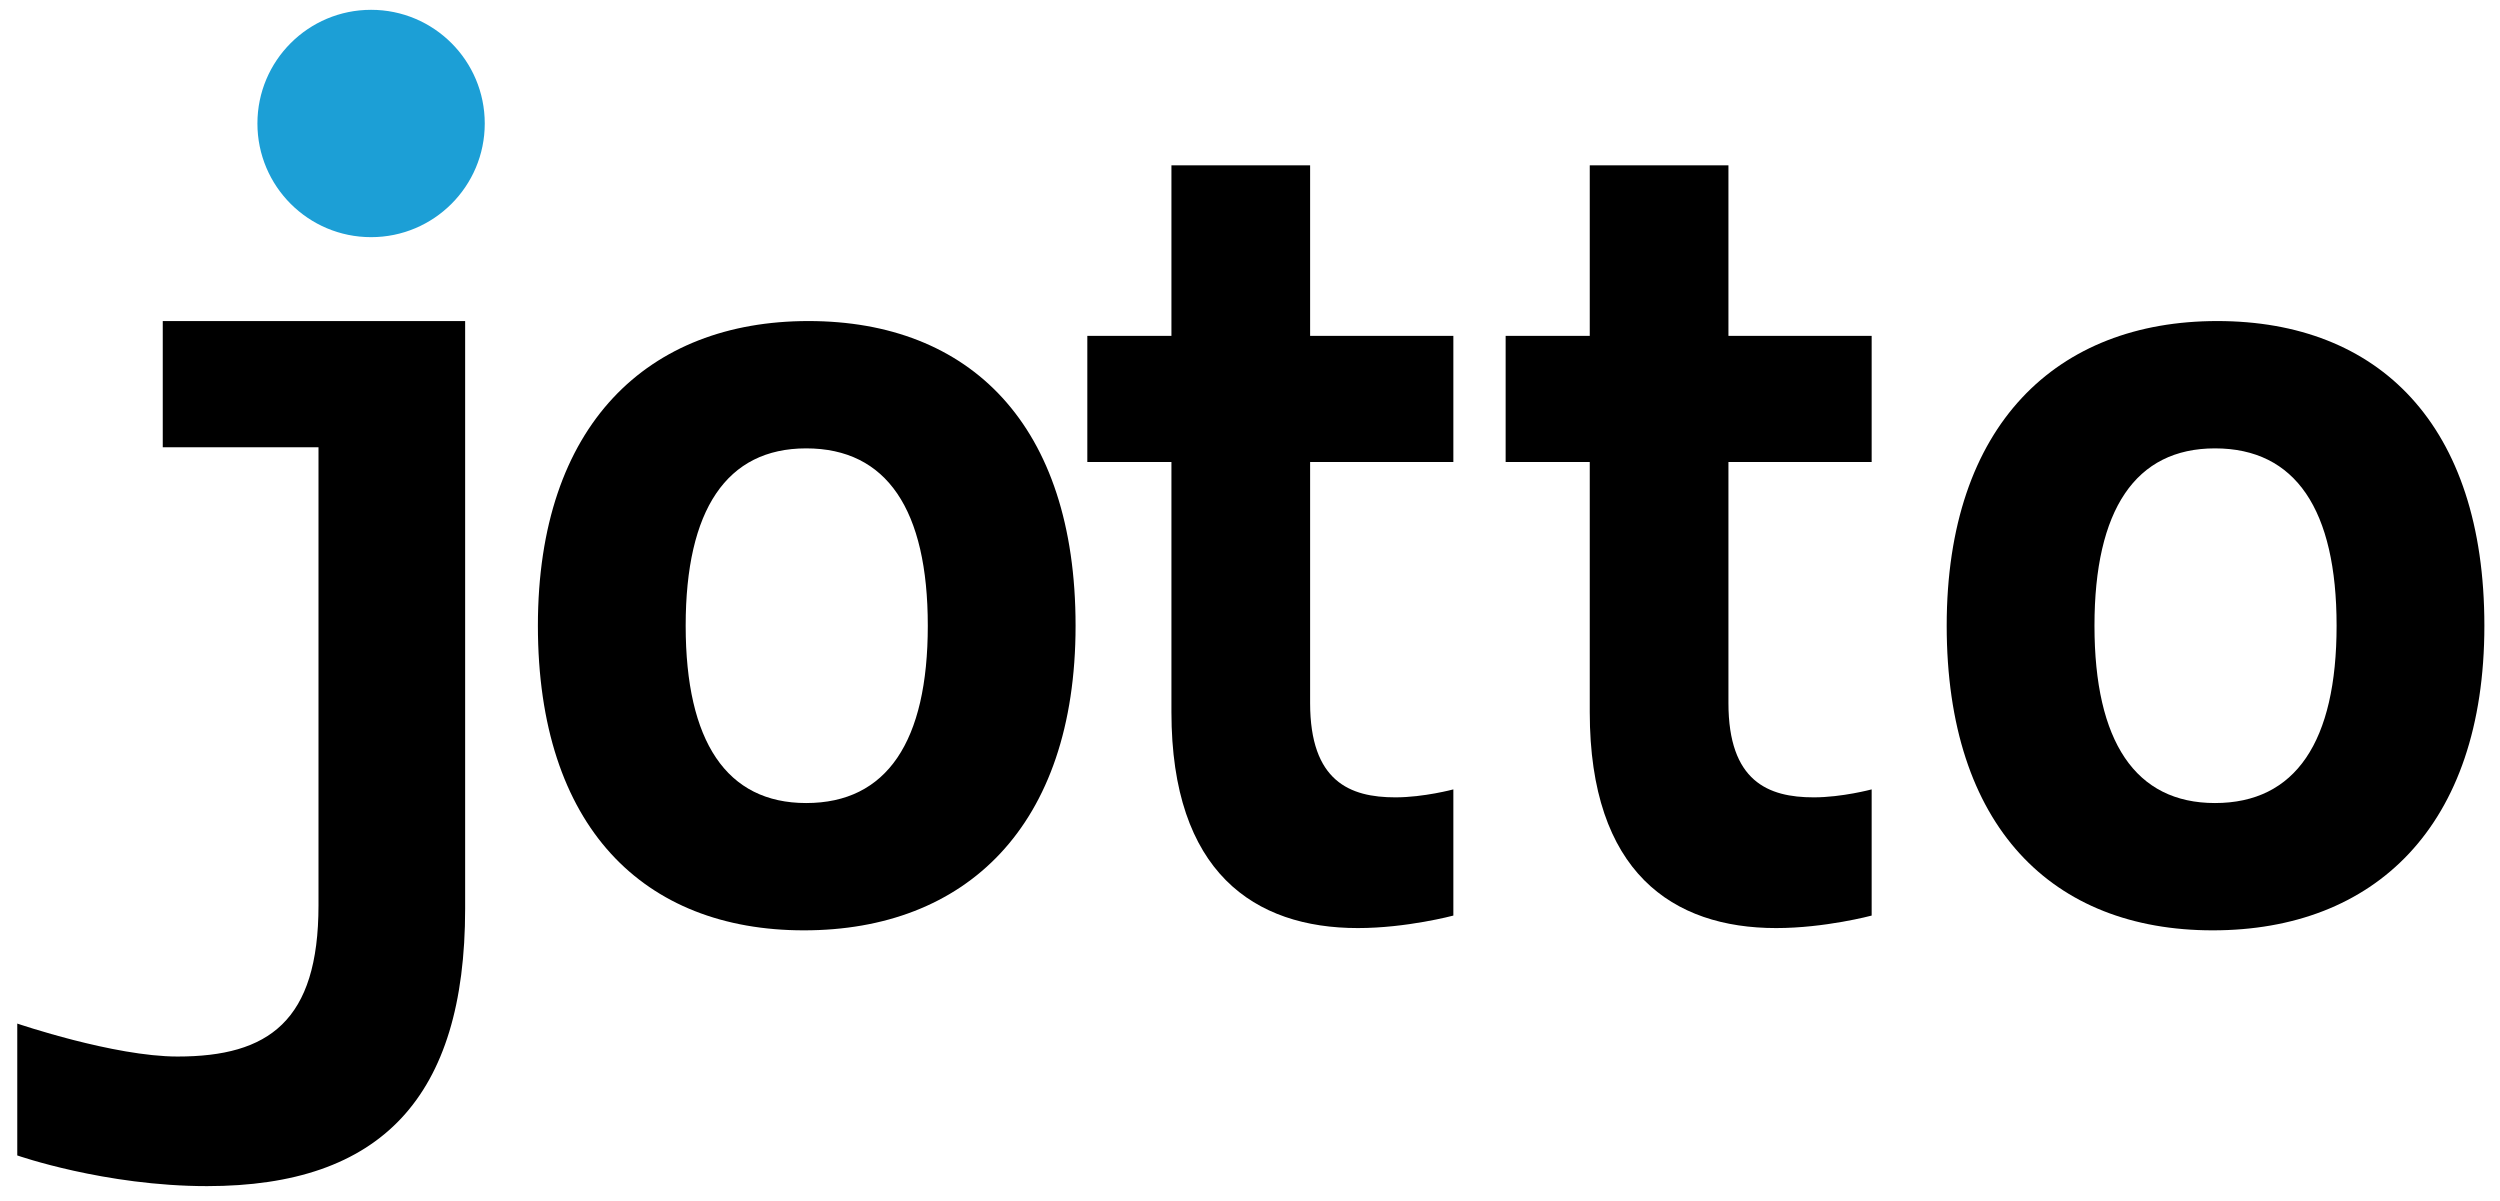
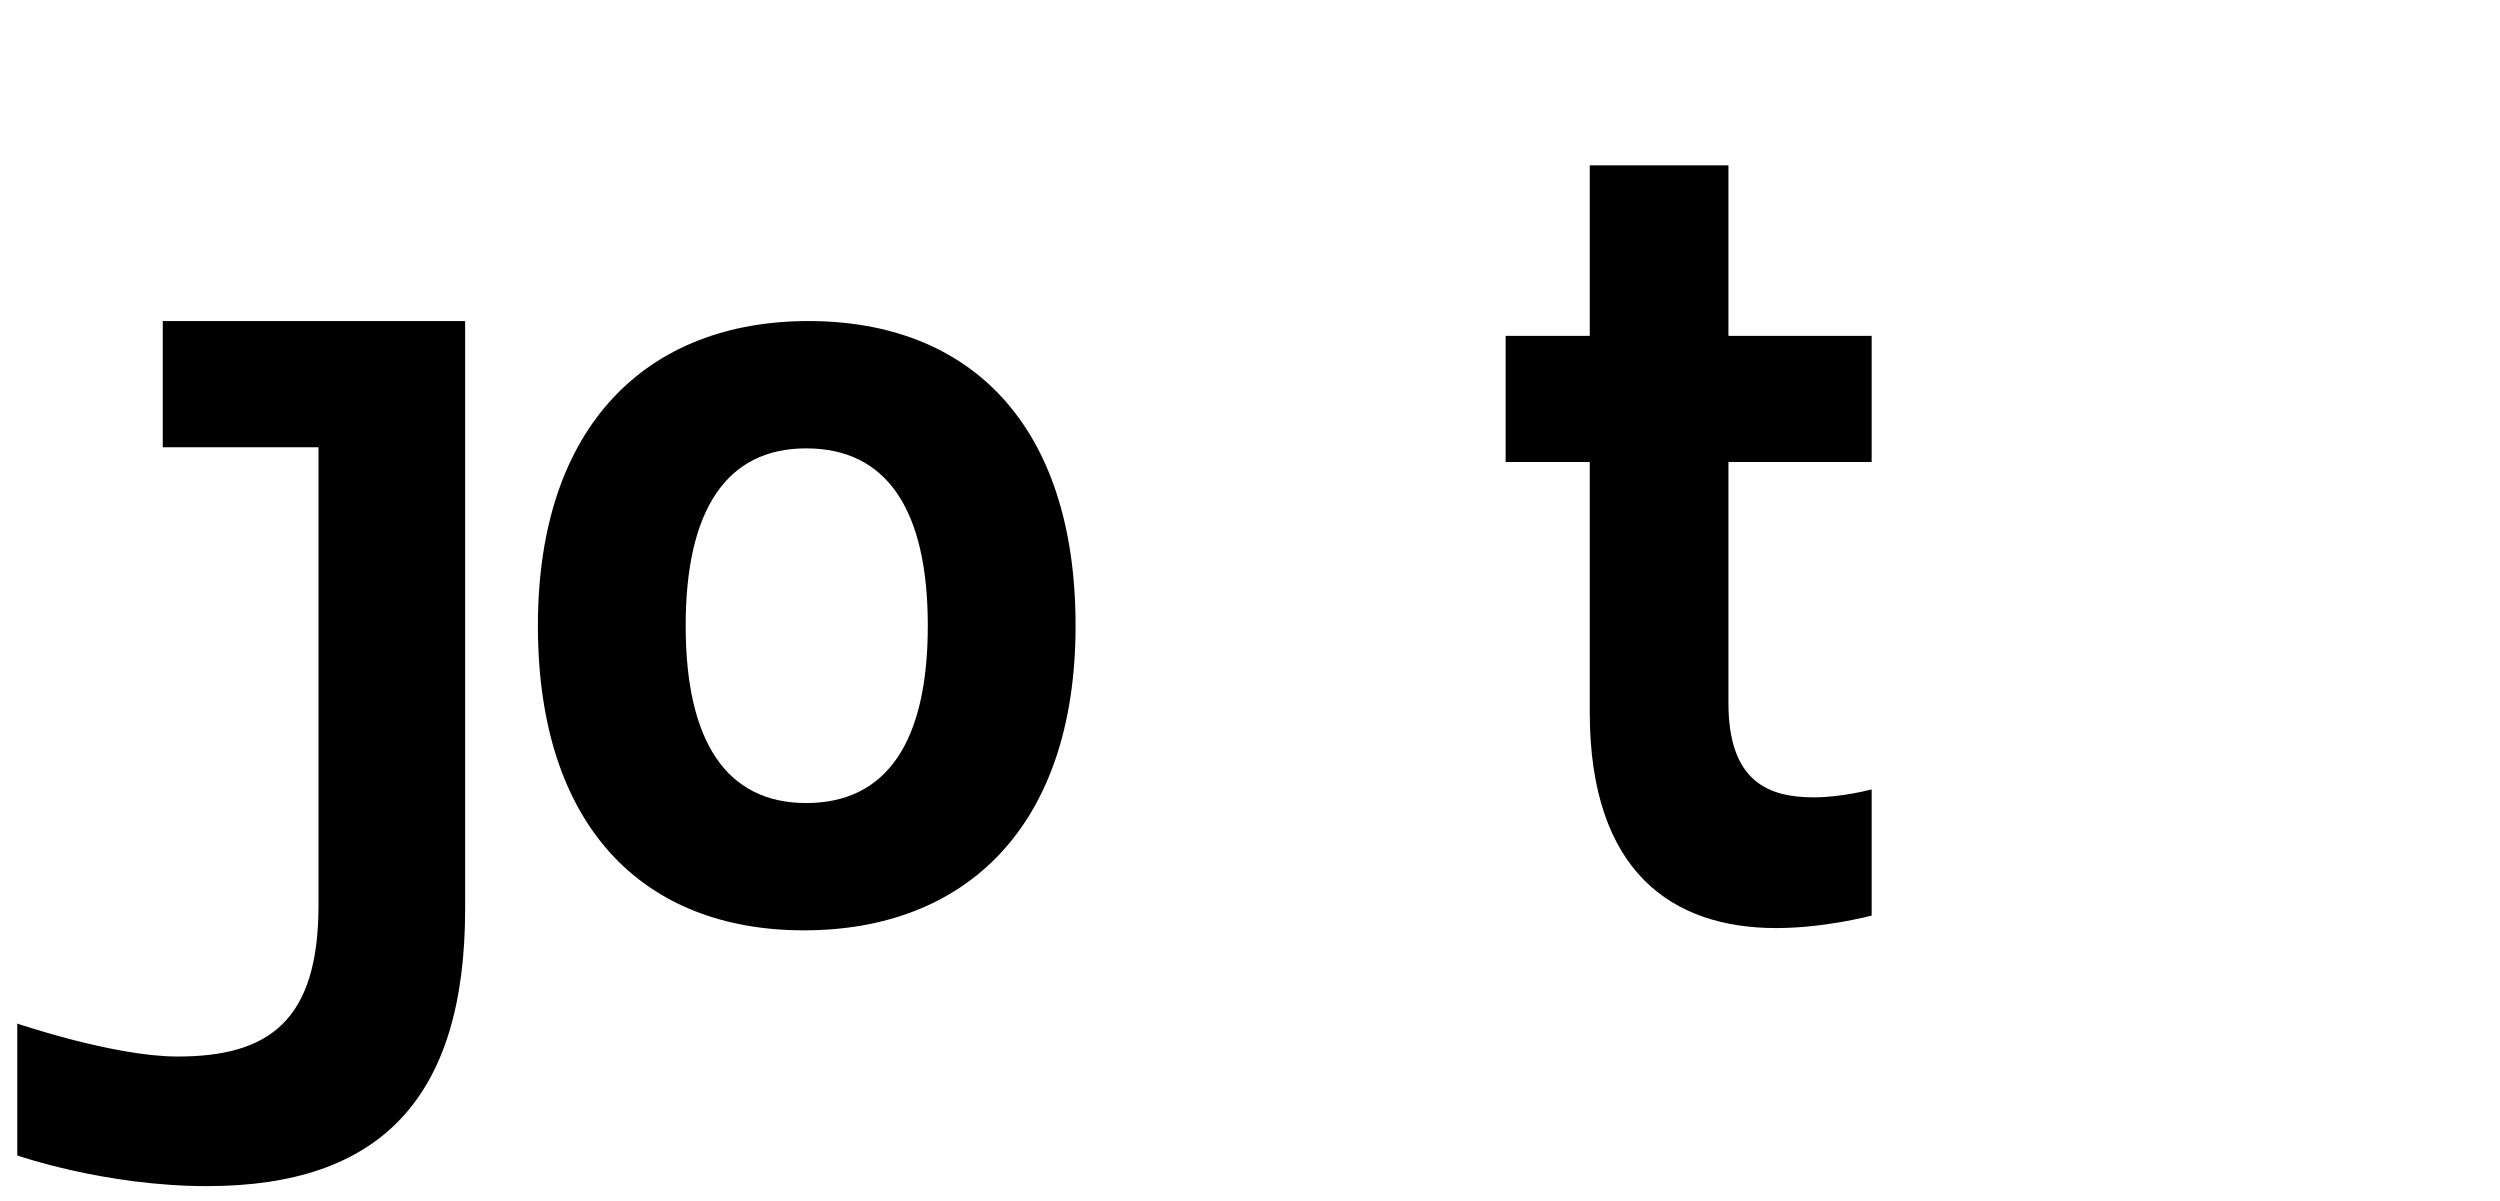
<svg xmlns="http://www.w3.org/2000/svg" width="100%" height="100%" viewBox="0 0 152 73" version="1.1" xml:space="preserve" style="fill-rule:evenodd;clip-rule:evenodd;stroke-linejoin:round;stroke-miterlimit:1.414;">
  <g>
    <g>
-       <path d="M88.364,47.995c0,0 -1.797,0.484 -3.525,0.484c-2.765,0 -5.184,-0.968 -5.184,-5.736l0,-14.652l8.709,0l0,-7.672l-8.709,0l0,-10.367l-8.432,0l0,10.367l-5.114,0l0,7.672l5.114,0l0,15.205c0,9.745 5.046,13.131 11.335,13.131c2.972,0 5.806,-0.76 5.806,-0.76l0,-7.672Z" style="fill:#000;fill-rule:nonzero;" />
      <path d="M113.797,47.995c0,0 -1.797,0.484 -3.524,0.484c-2.765,0 -5.184,-0.968 -5.184,-5.736l0,-14.652l8.708,0l0,-7.672l-8.708,0l0,-10.367l-8.432,0l0,10.367l-5.114,0l0,7.672l5.114,0l0,15.205c0,9.745 5.046,13.131 11.335,13.131c2.972,0 5.805,-0.76 5.805,-0.76l0,-7.672Z" style="fill:#000;fill-rule:nonzero;" />
-       <path d="M127.344,38.043c0,-7.05 2.488,-10.782 7.326,-10.782c4.907,0 7.395,3.732 7.395,10.782c0,7.049 -2.488,10.782 -7.395,10.782c-4.838,0 -7.326,-3.733 -7.326,-10.782ZM151.05,38.043c0,-12.233 -6.428,-18.523 -16.242,-18.523c-9.745,0 -16.449,6.29 -16.449,18.523c0,12.233 6.428,18.522 16.173,18.522c9.814,0 16.518,-6.289 16.518,-18.522Z" style="fill:#000;fill-rule:nonzero;" />
    </g>
    <path d="M9.896,27.192l9.469,0l0,27.853c0,7.049 -3.041,9.192 -8.57,9.192c-3.871,0 -9.745,-2.004 -9.745,-2.004l0,8.017c0,0 5.322,1.866 11.542,1.866c10.574,0 15.689,-5.391 15.689,-16.864l0,-35.732l-18.385,0l0,7.672Z" style="fill:#000;fill-rule:nonzero;" />
    <path d="M41.689,38.043c0,-7.05 2.488,-10.782 7.326,-10.782c4.907,0 7.395,3.732 7.395,10.782c0,7.049 -2.488,10.782 -7.395,10.782c-4.838,0 -7.326,-3.733 -7.326,-10.782ZM65.395,38.043c0,-12.233 -6.428,-18.523 -16.242,-18.523c-9.745,0 -16.449,6.29 -16.449,18.523c0,12.233 6.427,18.522 16.173,18.522c9.814,0 16.518,-6.289 16.518,-18.522Z" style="fill:#000;fill-rule:nonzero;" />
-     <circle cx="22.562" cy="7.508" r="6.911" style="fill:#1c9fd6;" />
  </g>
</svg>